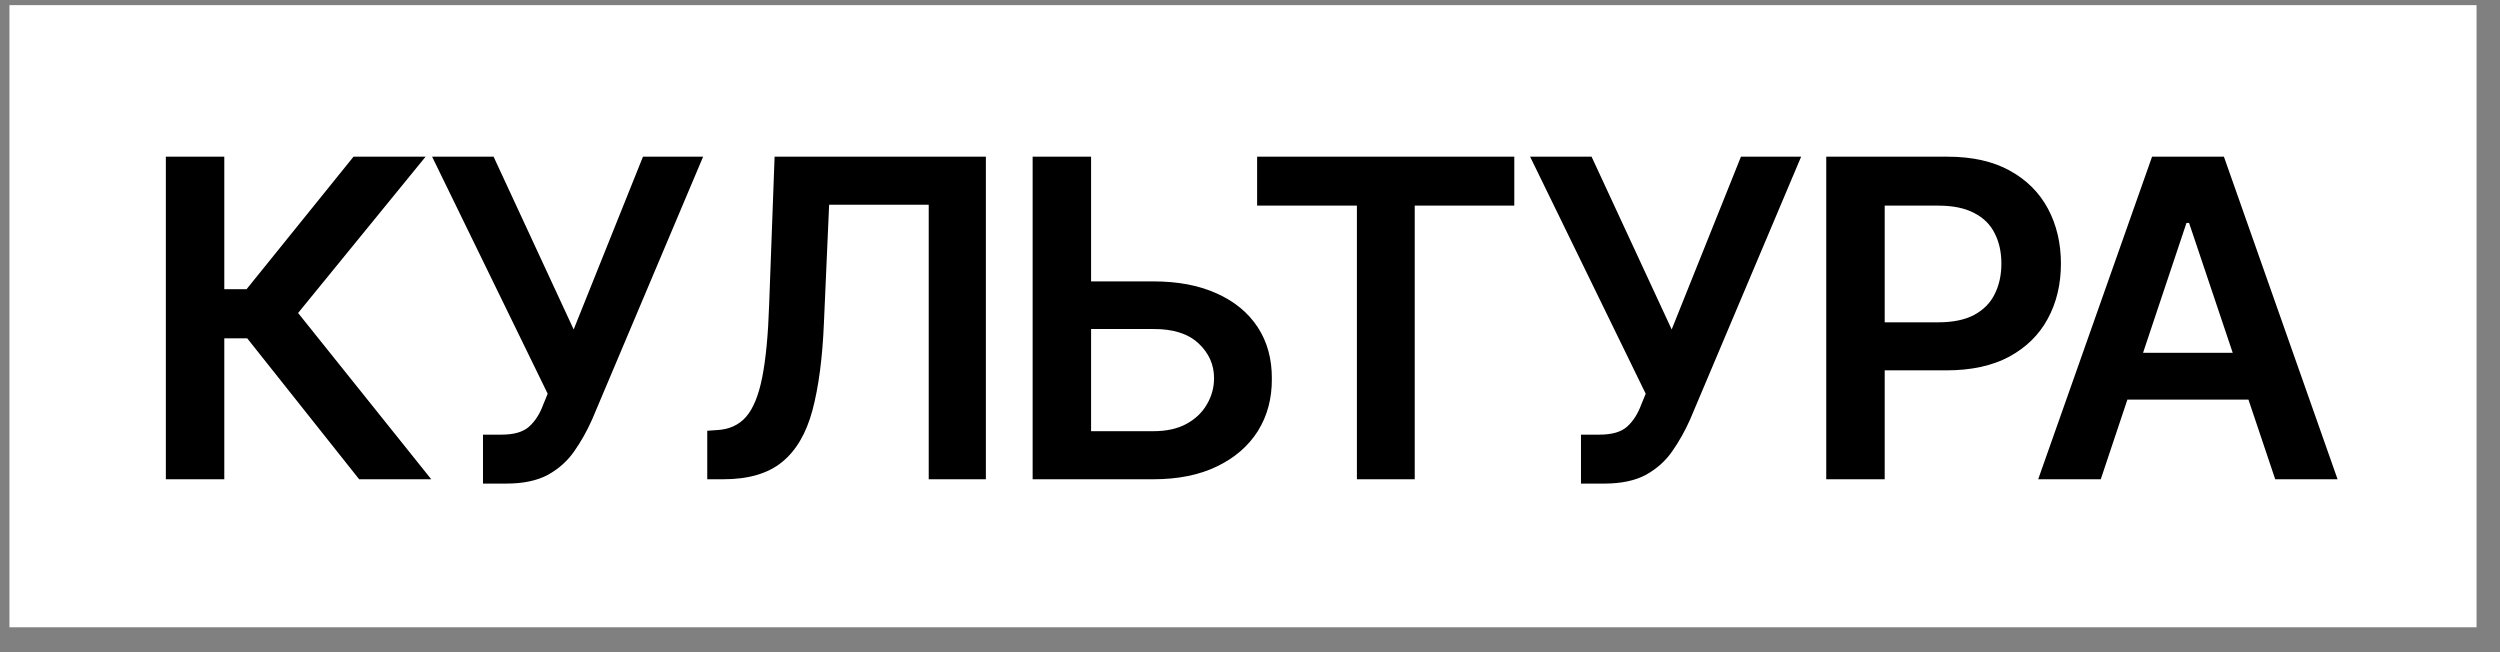
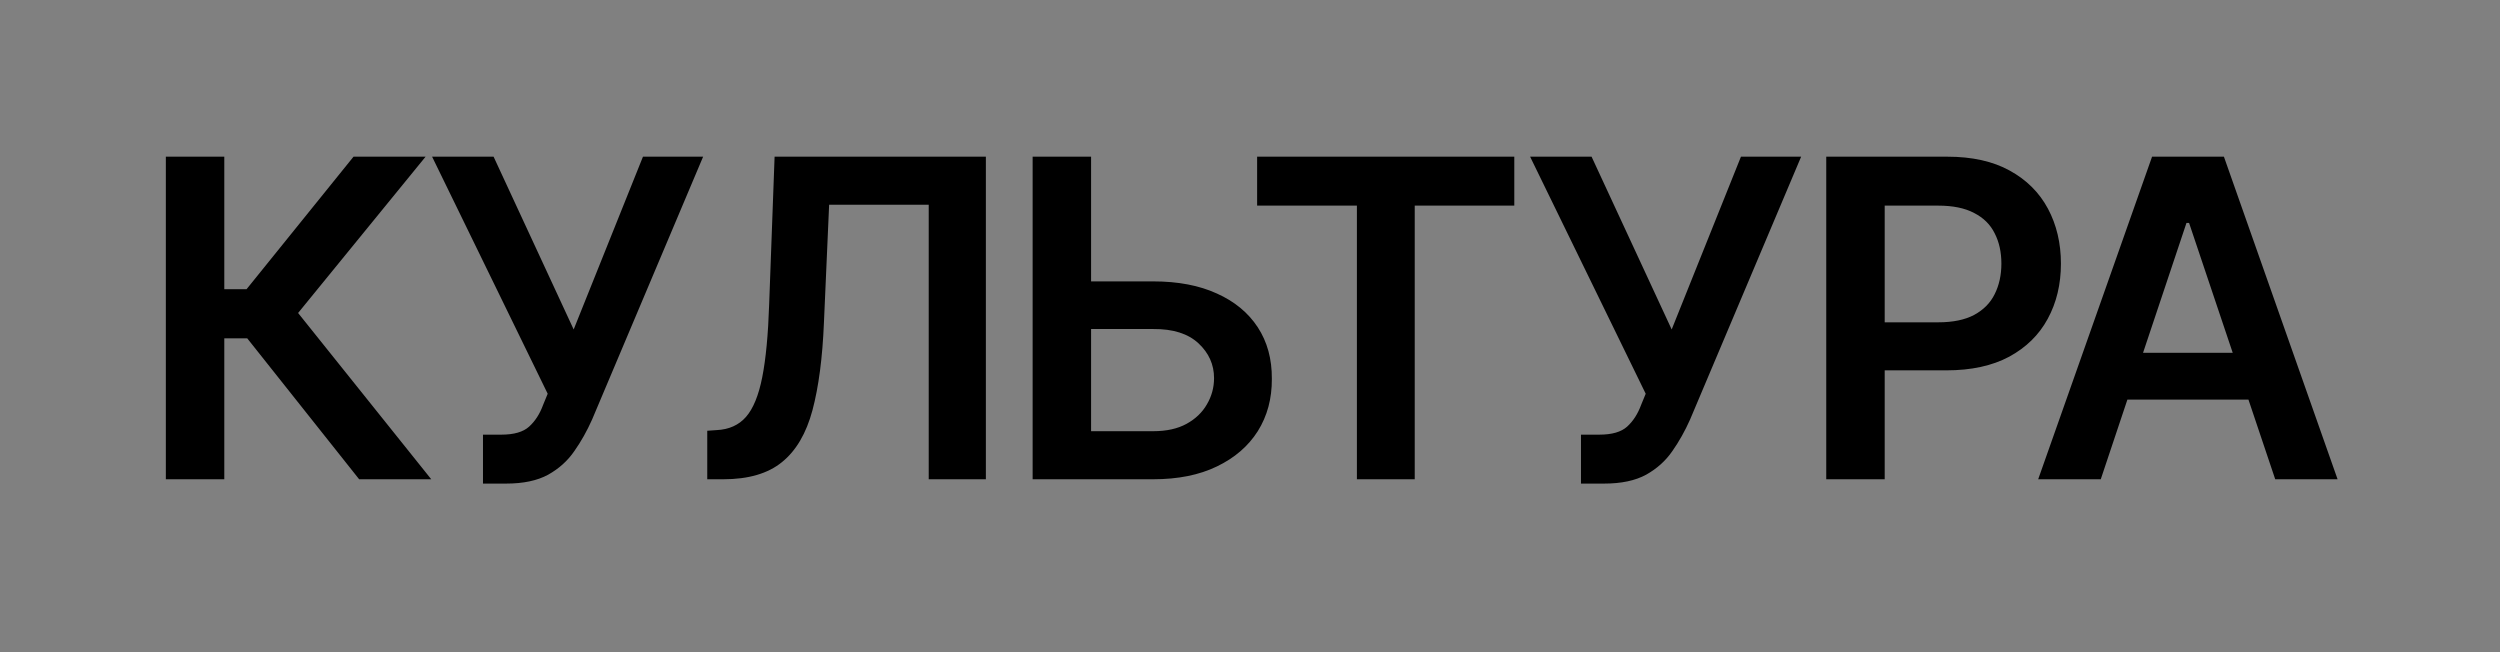
<svg xmlns="http://www.w3.org/2000/svg" width="92" height="24" viewBox="0 0 92 24" fill="none">
  <rect x="0" y="0" width="92" height="24" fill="#808080" stroke="none" />
-   <rect width="90.789" height="22.895" transform="translate(0.348 0.189)" fill="white" />
  <path d="M13.217 17.637L9.098 12.45H8.254V17.637H6.103V5.766H8.254V10.642H9.074L13.01 5.766H15.662L10.97 11.518L15.87 17.637H13.217ZM17.774 17.796V15.995H18.451C18.913 15.995 19.253 15.897 19.47 15.701C19.694 15.499 19.866 15.231 19.988 14.896L20.155 14.49L15.901 5.766H18.164L21.111 12.124L23.661 5.766H25.875L21.789 15.438C21.603 15.857 21.385 16.245 21.135 16.601C20.891 16.957 20.57 17.246 20.172 17.469C19.773 17.687 19.258 17.796 18.626 17.796H17.774ZM26.027 17.637V15.852L26.369 15.828C26.826 15.807 27.187 15.645 27.453 15.342C27.718 15.039 27.918 14.553 28.05 13.884C28.183 13.215 28.268 12.32 28.305 11.2L28.505 5.766H36.28V17.637H34.177V7.535H30.512L30.321 11.869C30.268 13.165 30.127 14.24 29.899 15.095C29.67 15.95 29.296 16.587 28.775 17.007C28.26 17.427 27.541 17.637 26.616 17.637H26.027ZM39.435 10.355H42.438C43.351 10.355 44.132 10.504 44.78 10.801C45.433 11.093 45.935 11.508 46.286 12.044C46.636 12.58 46.809 13.212 46.804 13.94C46.809 14.668 46.636 15.31 46.286 15.868C45.935 16.42 45.433 16.853 44.78 17.166C44.132 17.48 43.351 17.637 42.438 17.637H38.001V5.766H40.152V15.868H42.438C42.927 15.868 43.336 15.778 43.665 15.597C43.994 15.416 44.244 15.178 44.414 14.88C44.589 14.583 44.677 14.261 44.677 13.916C44.677 13.417 44.485 12.989 44.103 12.633C43.721 12.278 43.166 12.102 42.438 12.108H39.435V10.355ZM46.262 7.567V5.766H55.726V7.567H52.062V17.637H49.934V7.567H46.262ZM58.18 17.796V15.995H58.857C59.319 15.995 59.659 15.897 59.877 15.701C60.1 15.499 60.272 15.231 60.395 14.896L60.562 14.49L56.308 5.766H58.57L61.518 12.124L64.067 5.766H66.282L62.195 15.438C62.009 15.857 61.791 16.245 61.542 16.601C61.297 16.957 60.976 17.246 60.578 17.469C60.179 17.687 59.664 17.796 59.032 17.796H58.18ZM67.206 17.637V5.766H71.659C72.573 5.766 73.338 5.936 73.954 6.276C74.575 6.616 75.045 7.083 75.364 7.678C75.682 8.273 75.842 8.948 75.842 9.702C75.842 10.461 75.68 11.138 75.356 11.733C75.037 12.323 74.564 12.787 73.938 13.127C73.311 13.462 72.541 13.629 71.627 13.629H68.68V11.861H71.333C71.869 11.861 72.307 11.77 72.647 11.59C72.992 11.404 73.245 11.149 73.404 10.825C73.569 10.496 73.651 10.121 73.651 9.702C73.651 9.277 73.569 8.905 73.404 8.586C73.245 8.263 72.992 8.013 72.647 7.838C72.307 7.657 71.866 7.567 71.325 7.567H69.357V17.637H67.206ZM77.308 17.637H75.005L79.196 5.766H81.84L86.023 17.637H83.728L80.558 8.204H80.462L77.308 17.637ZM77.387 12.984H83.641V14.705H77.387V12.984Z" fill="black" />
</svg>